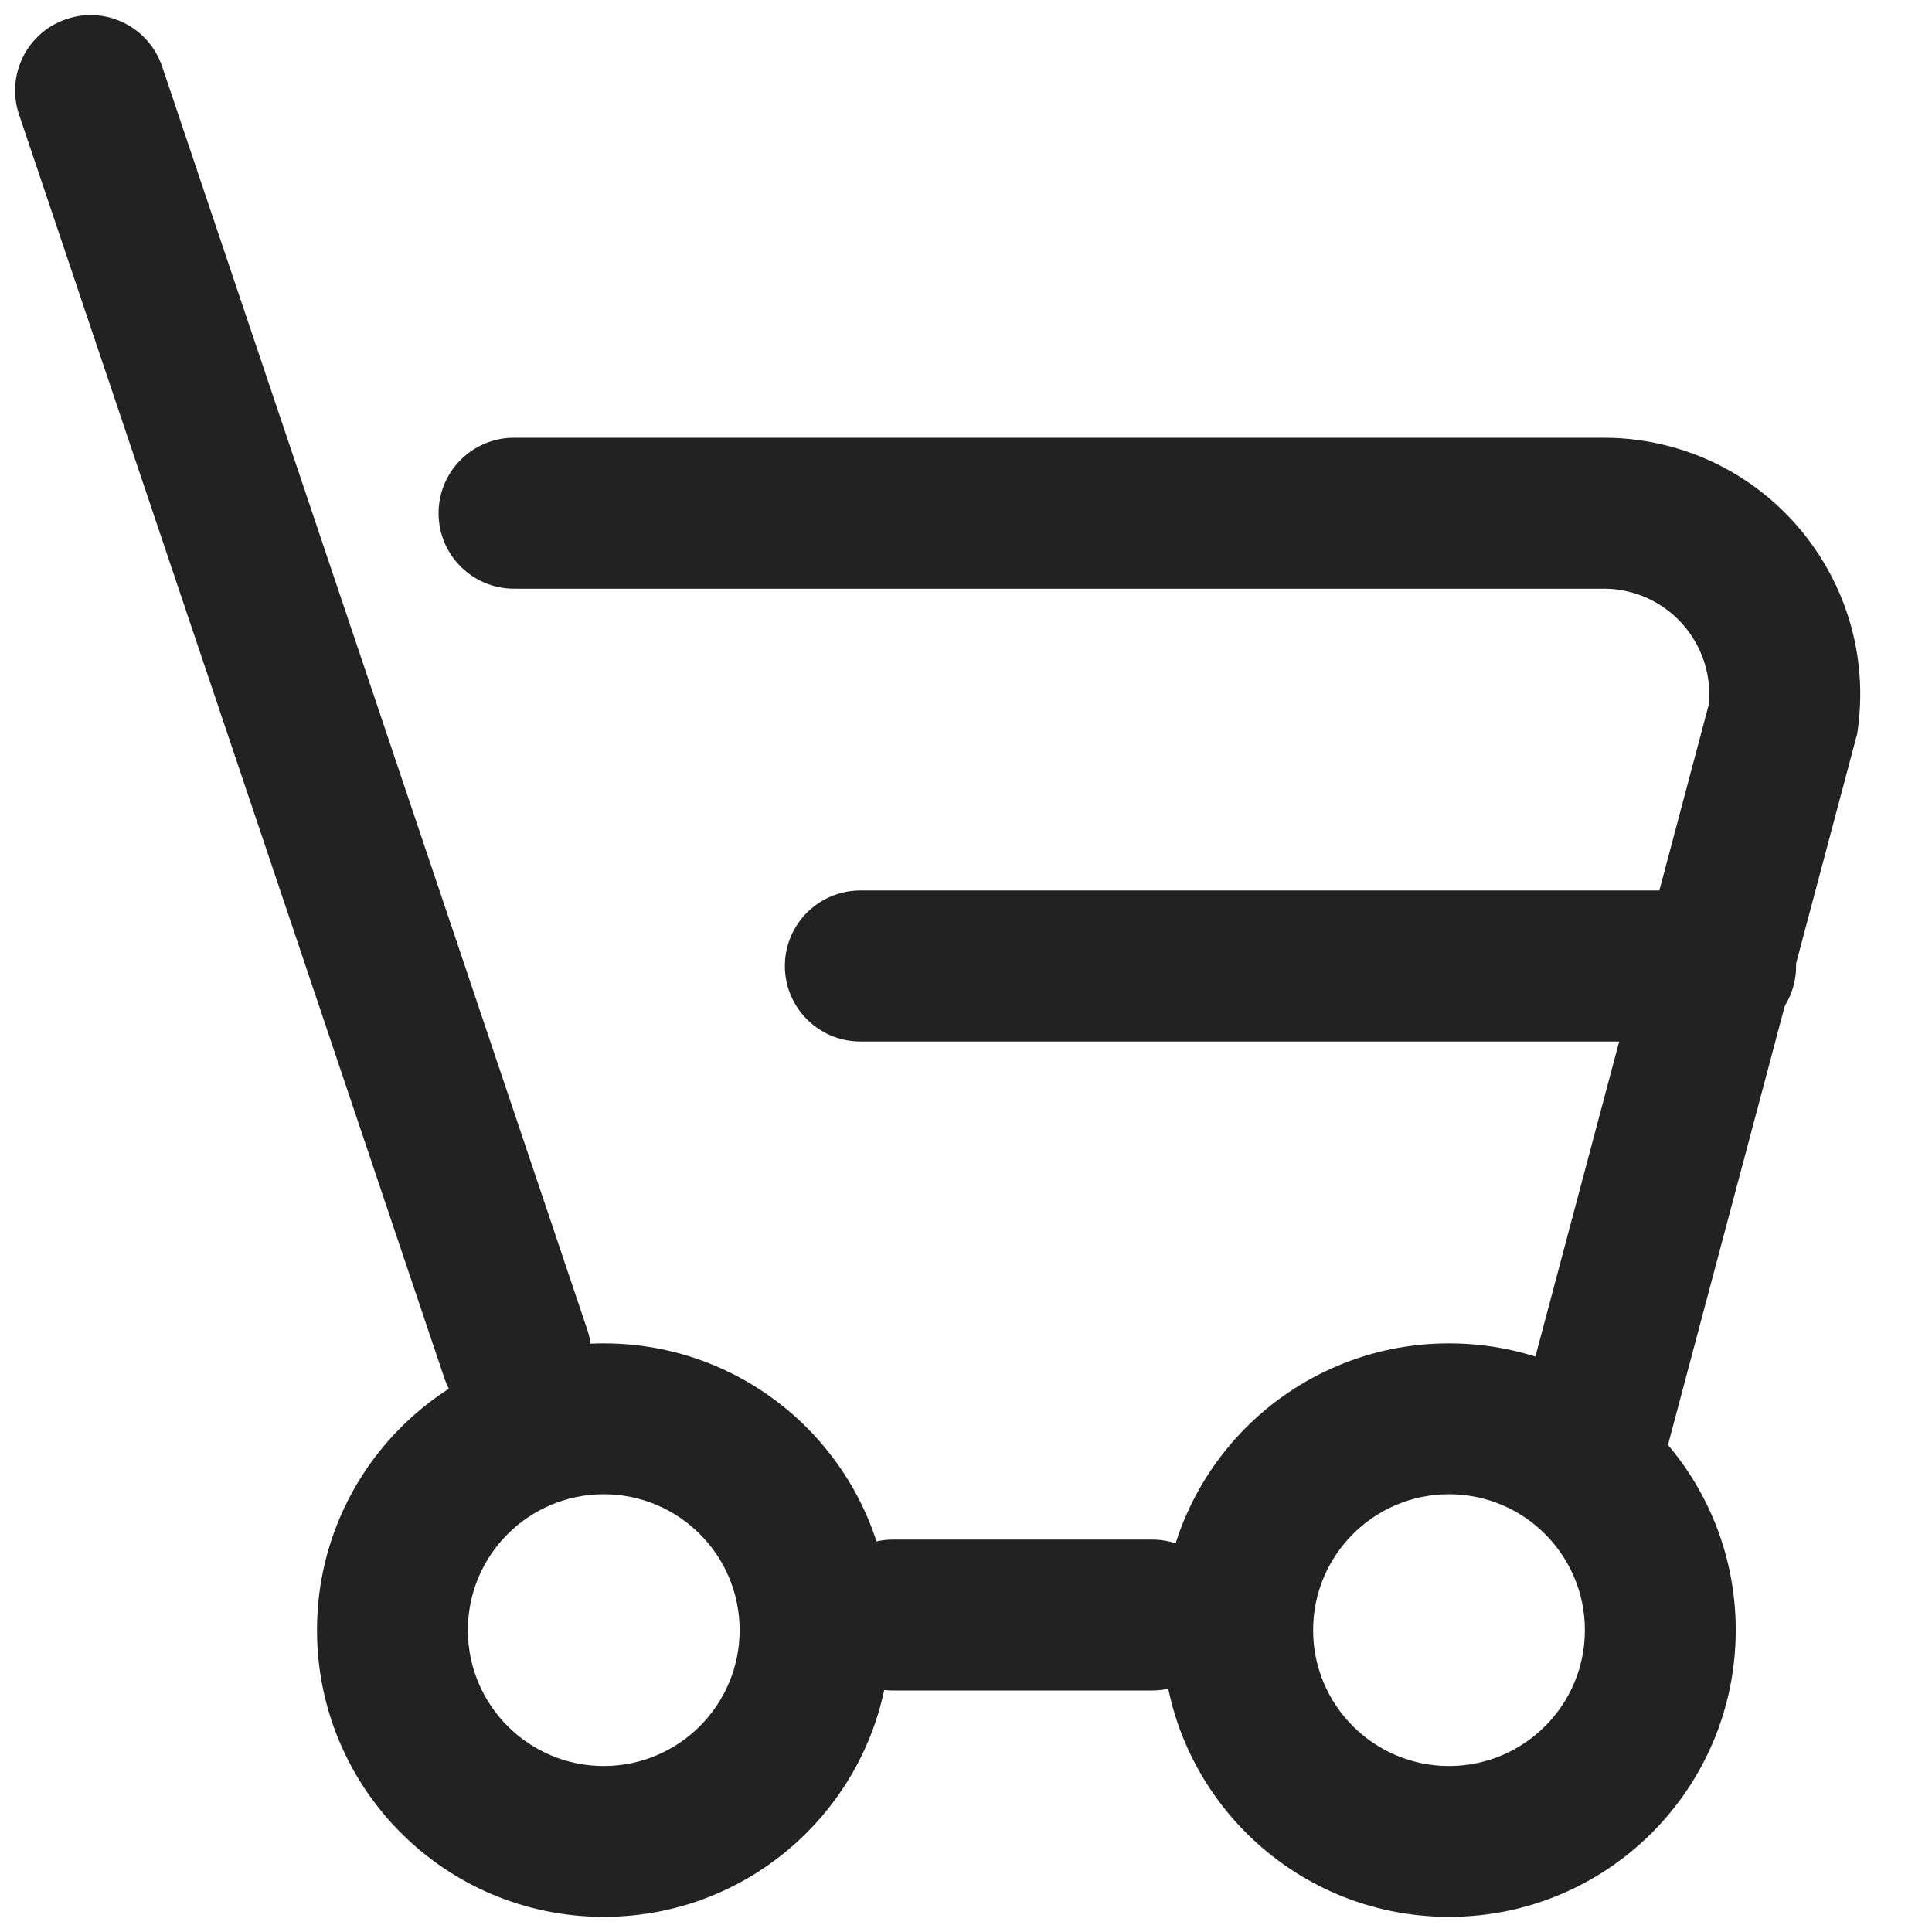
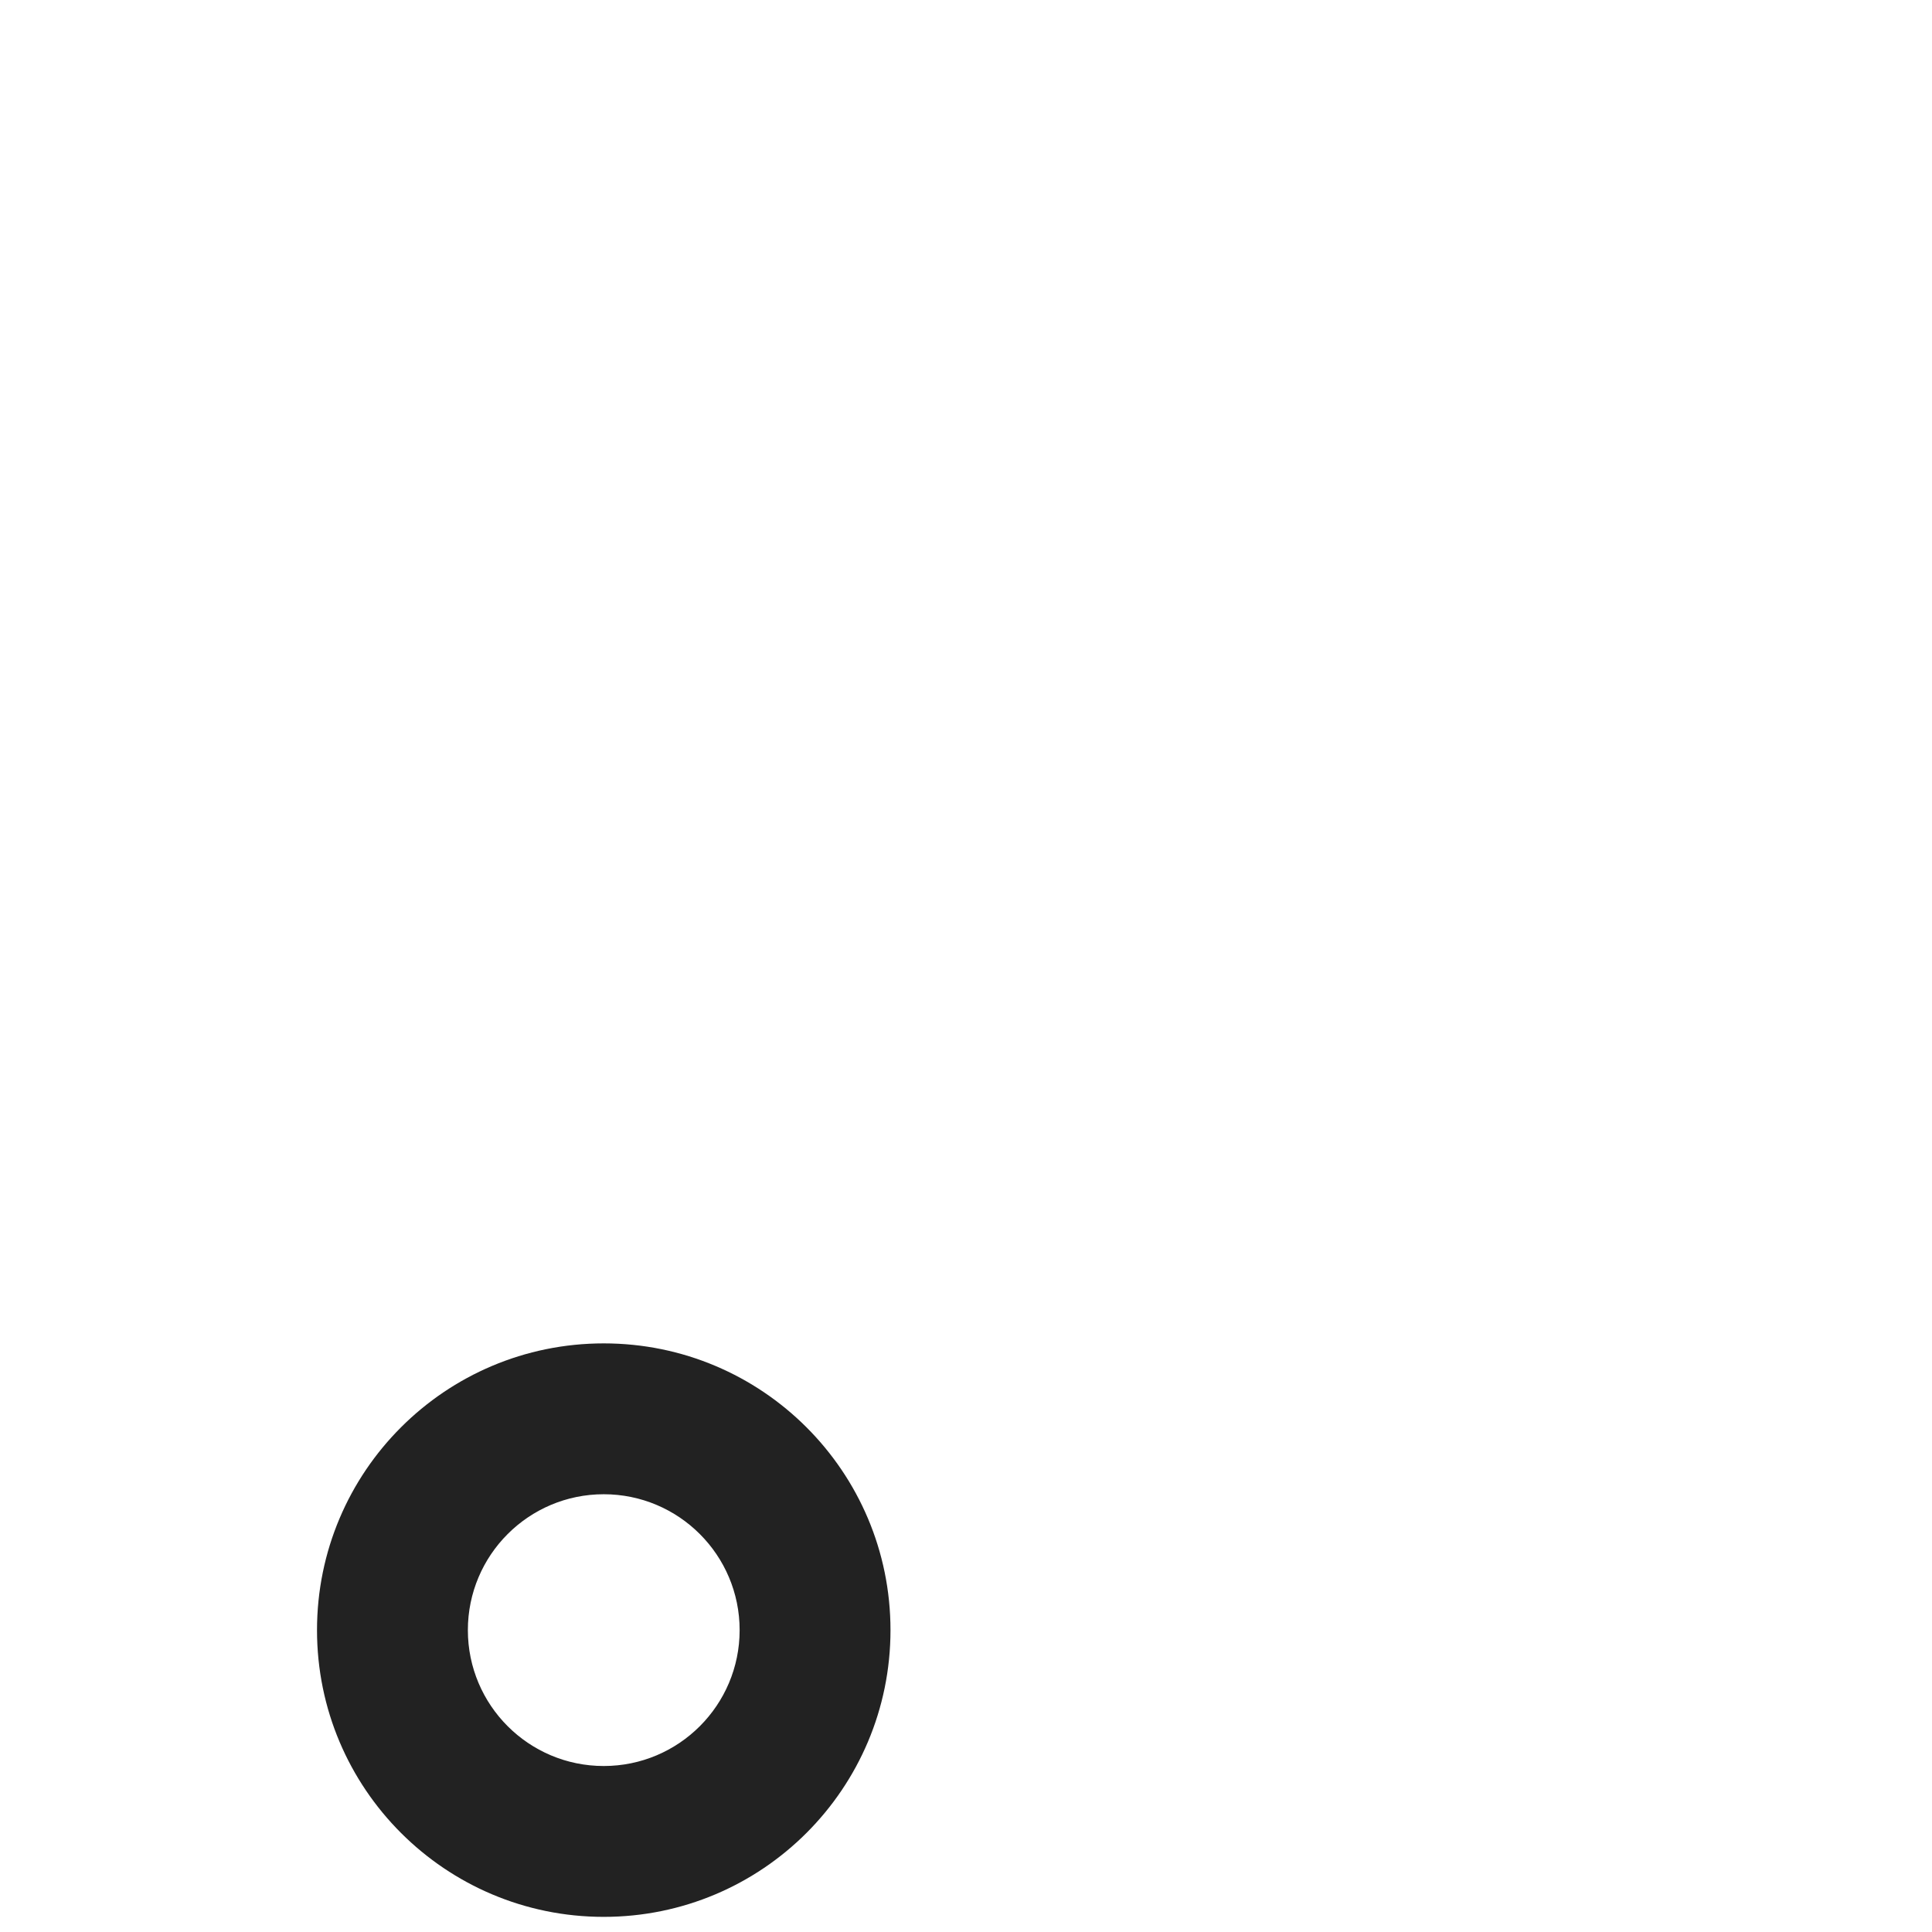
<svg xmlns="http://www.w3.org/2000/svg" width="24" height="24" viewBox="0 0 24 24" fill="none">
-   <path fill-rule="evenodd" clip-rule="evenodd" d="M0.237 1.424C0.071 0.933 0.335 0.402 0.826 0.237C1.317 0.071 1.848 0.335 2.014 0.826L7.296 16.519C7.462 17.01 7.198 17.541 6.707 17.706C6.216 17.872 5.684 17.608 5.519 17.117L0.237 1.424ZM11.095 21C10.577 21 10.158 20.58 10.158 20.062C10.158 19.545 10.577 19.125 11.095 19.125H14.311C14.829 19.125 15.249 19.545 15.249 20.062C15.249 20.58 14.829 21 14.311 21H11.095ZM19.921 7.313C19.98 7.313 20.04 7.317 20.099 7.325C20.8 7.421 21.296 8.054 21.227 8.753L18.782 17.947C18.648 18.447 18.946 18.96 19.447 19.093C19.947 19.227 20.46 18.929 20.593 18.428L23.071 9.115L23.079 9.058C23.318 7.314 22.098 5.706 20.353 5.467C20.21 5.447 20.066 5.438 19.921 5.438H6.386C5.868 5.438 5.448 5.857 5.448 6.375C5.448 6.893 5.868 7.313 6.386 7.313H19.921Z" fill="#222222" />
  <path fill-rule="evenodd" clip-rule="evenodd" d="M11.062 20.25C11.062 22.218 9.468 23.812 7.5 23.812C5.532 23.812 3.938 22.218 3.938 20.25C3.938 18.282 5.532 16.688 7.5 16.688C9.468 16.688 11.062 18.282 11.062 20.25ZM5.812 20.25C5.812 21.182 6.568 21.938 7.5 21.938C8.432 21.938 9.188 21.182 9.188 20.25C9.188 19.318 8.432 18.562 7.5 18.562C6.568 18.562 5.812 19.318 5.812 20.25Z" fill="#222222" />
-   <path fill-rule="evenodd" clip-rule="evenodd" d="M21.562 20.25C21.562 22.218 19.968 23.812 18 23.812C16.032 23.812 14.438 22.218 14.438 20.25C14.438 18.282 16.032 16.688 18 16.688C19.968 16.688 21.562 18.282 21.562 20.25ZM16.312 20.25C16.312 21.182 17.068 21.938 18 21.938C18.932 21.938 19.688 21.182 19.688 20.25C19.688 19.318 18.932 18.562 18 18.562C17.068 18.562 16.312 19.318 16.312 20.25Z" fill="#222222" />
-   <path d="M21.375 11.062H10.688C10.17 11.062 9.75 11.482 9.75 12C9.75 12.518 10.17 12.938 10.688 12.938H21.375C21.893 12.938 22.312 12.518 22.312 12C22.312 11.482 21.893 11.062 21.375 11.062Z" fill="#222222" />
</svg>